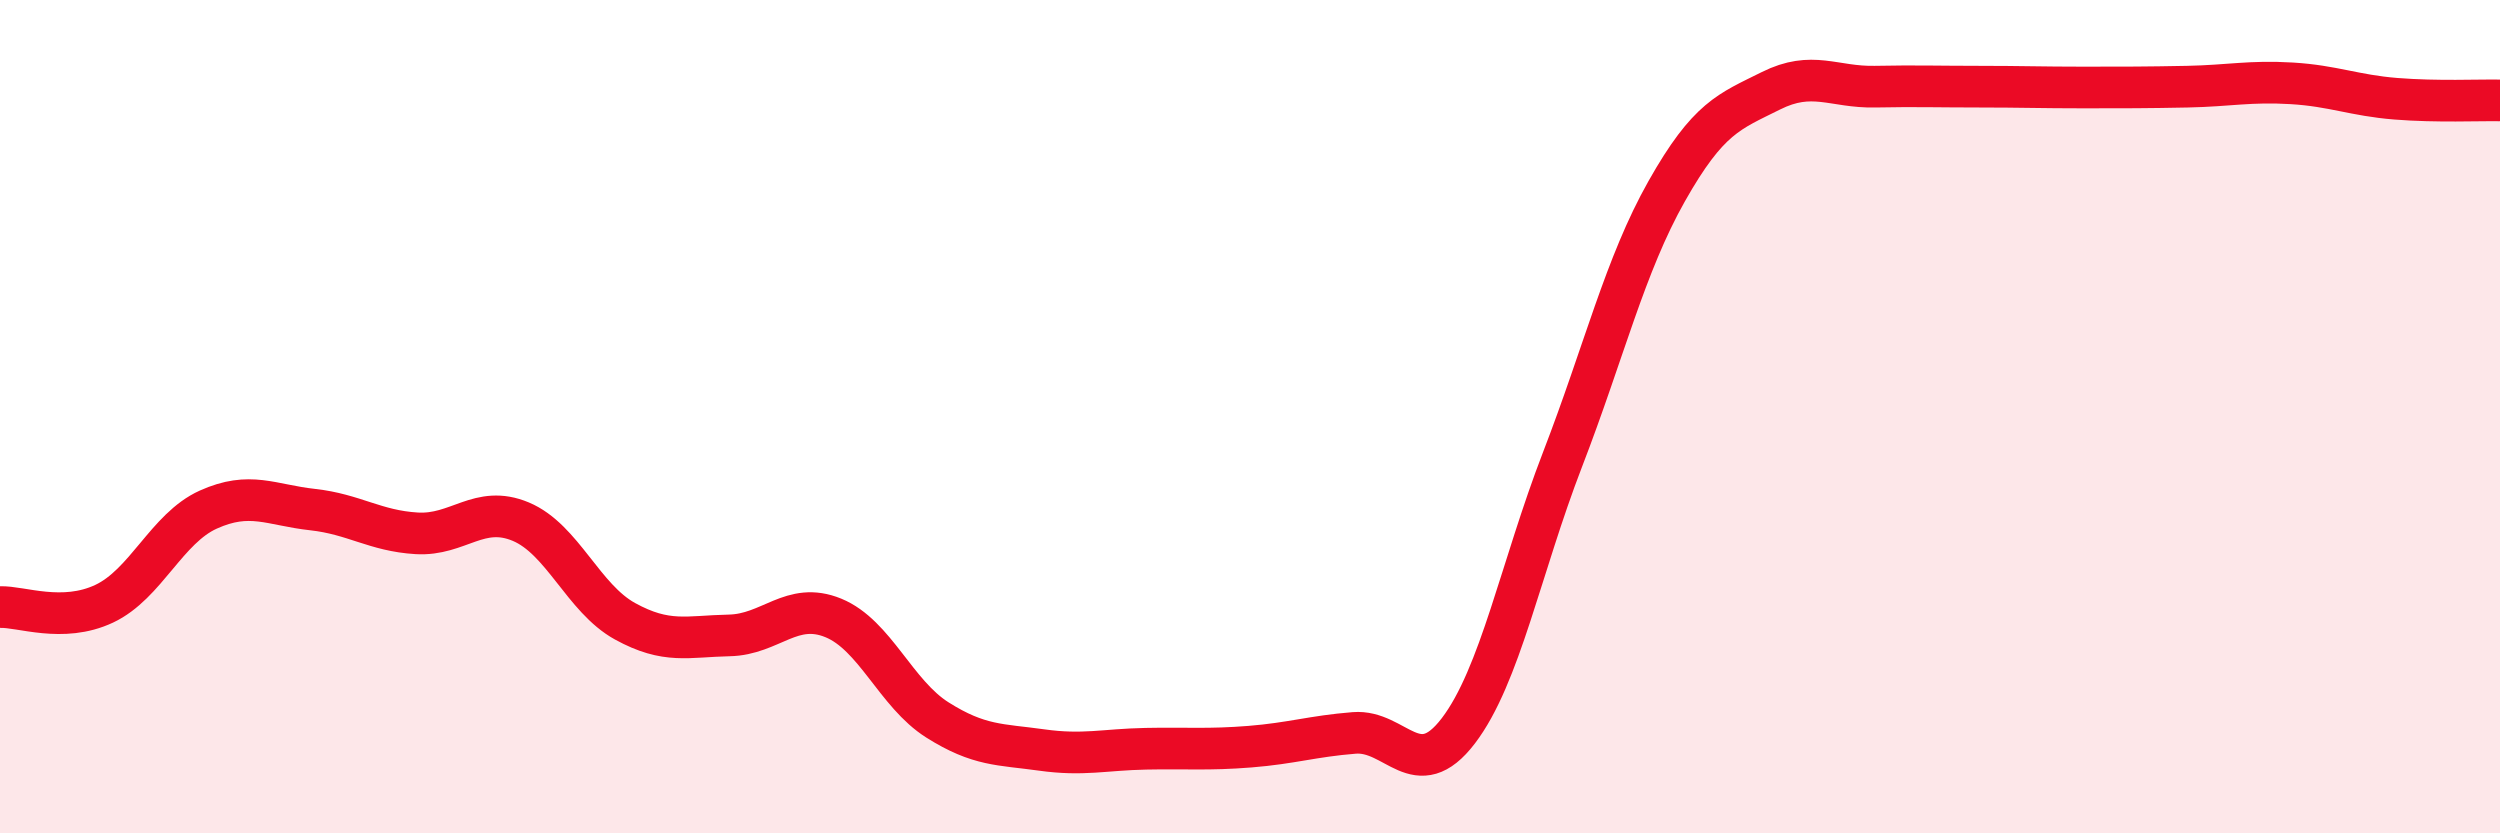
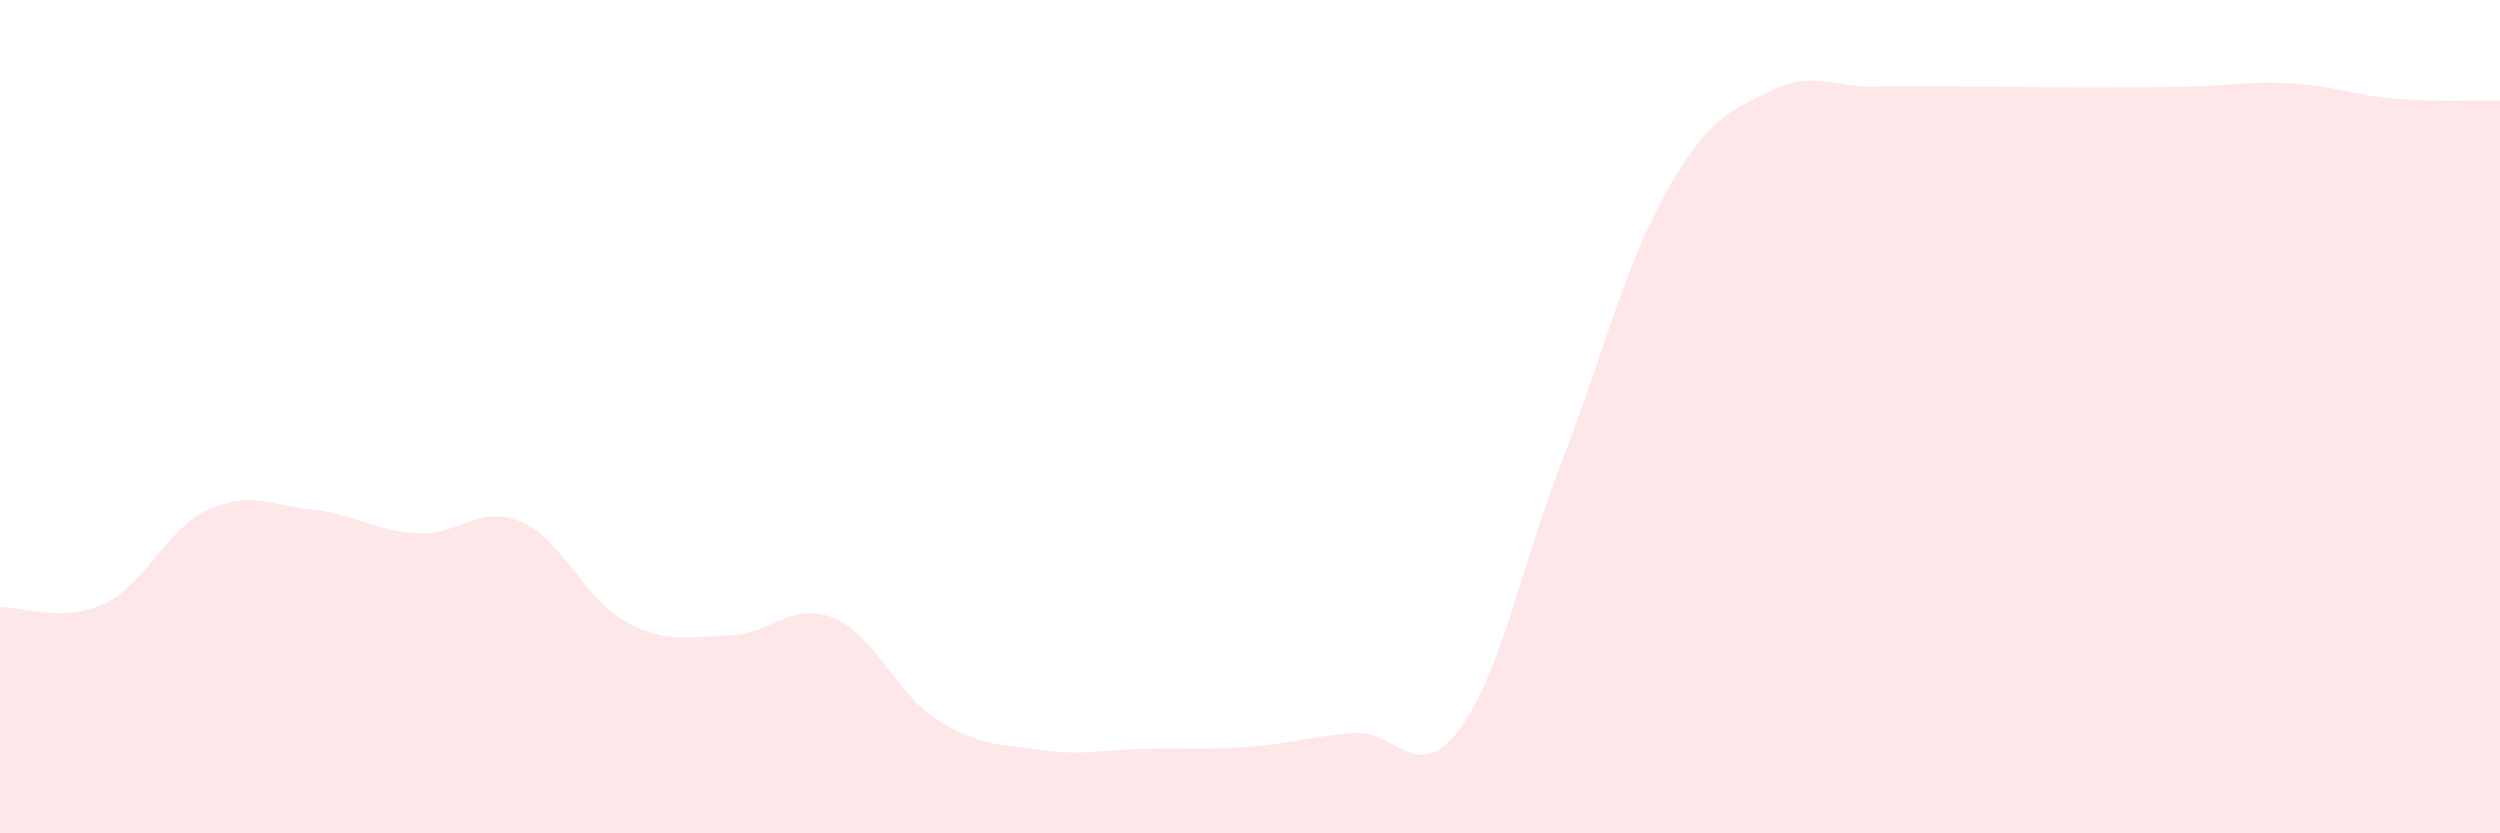
<svg xmlns="http://www.w3.org/2000/svg" width="60" height="20" viewBox="0 0 60 20">
  <path d="M 0,14.57 C 0.5,14.55 1.5,14.96 2.5,14.49 C 3.5,14.02 4,12.68 5,12.23 C 6,11.78 6.5,12.12 7.5,12.23 C 8.5,12.34 9,12.74 10,12.8 C 11,12.86 11.5,12.1 12.5,12.52 C 13.5,12.94 14,14.36 15,14.91 C 16,15.46 16.5,15.27 17.5,15.25 C 18.5,15.23 19,14.42 20,14.83 C 21,15.24 21.5,16.65 22.5,17.28 C 23.5,17.91 24,17.86 25,18 C 26,18.14 26.5,17.99 27.5,17.97 C 28.5,17.95 29,18 30,17.92 C 31,17.84 31.5,17.67 32.5,17.59 C 33.5,17.51 34,18.85 35,17.54 C 36,16.23 36.5,13.62 37.5,11.03 C 38.5,8.44 39,6.36 40,4.59 C 41,2.82 41.5,2.68 42.5,2.18 C 43.5,1.68 44,2.1 45,2.08 C 46,2.06 46.5,2.08 47.5,2.08 C 48.5,2.08 49,2.1 50,2.1 C 51,2.1 51.5,2.1 52.5,2.08 C 53.5,2.06 54,1.94 55,2 C 56,2.06 56.5,2.29 57.5,2.37 C 58.5,2.45 59.5,2.4 60,2.41L60 20L0 20Z" fill="#EB0A25" opacity="0.1" stroke-linecap="round" stroke-linejoin="round" />
-   <path d="M 0,14.57 C 0.5,14.55 1.5,14.96 2.5,14.49 C 3.5,14.02 4,12.68 5,12.23 C 6,11.78 6.5,12.12 7.5,12.23 C 8.5,12.34 9,12.74 10,12.8 C 11,12.86 11.5,12.1 12.5,12.52 C 13.5,12.94 14,14.36 15,14.91 C 16,15.46 16.5,15.27 17.5,15.25 C 18.5,15.23 19,14.42 20,14.83 C 21,15.24 21.5,16.65 22.5,17.28 C 23.5,17.91 24,17.86 25,18 C 26,18.14 26.5,17.99 27.5,17.97 C 28.5,17.95 29,18 30,17.92 C 31,17.84 31.5,17.67 32.5,17.59 C 33.5,17.51 34,18.85 35,17.54 C 36,16.23 36.5,13.62 37.5,11.03 C 38.5,8.44 39,6.36 40,4.59 C 41,2.82 41.5,2.68 42.5,2.18 C 43.5,1.68 44,2.1 45,2.08 C 46,2.06 46.5,2.08 47.5,2.08 C 48.5,2.08 49,2.1 50,2.1 C 51,2.1 51.5,2.1 52.5,2.08 C 53.5,2.06 54,1.94 55,2 C 56,2.06 56.5,2.29 57.5,2.37 C 58.5,2.45 59.5,2.4 60,2.41" stroke="#EB0A25" stroke-width="1" fill="none" stroke-linecap="round" stroke-linejoin="round" />
</svg>